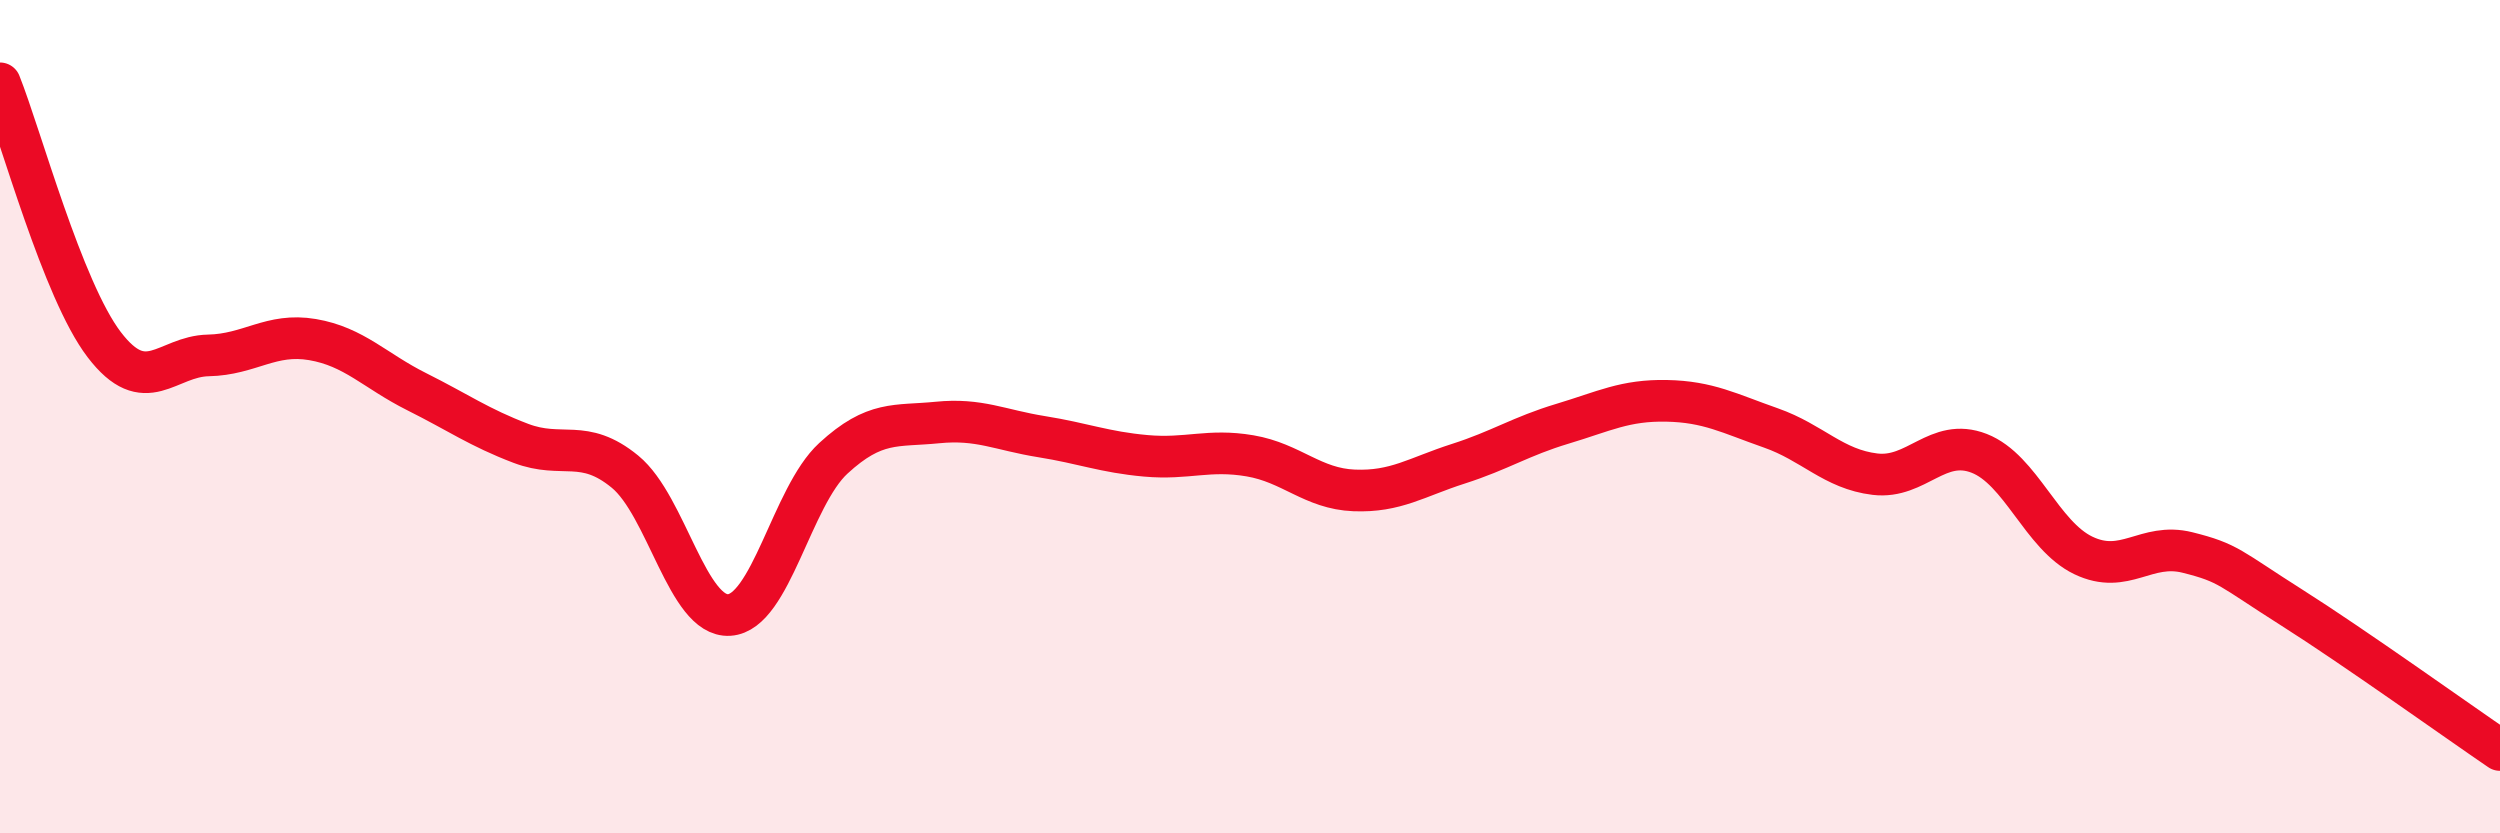
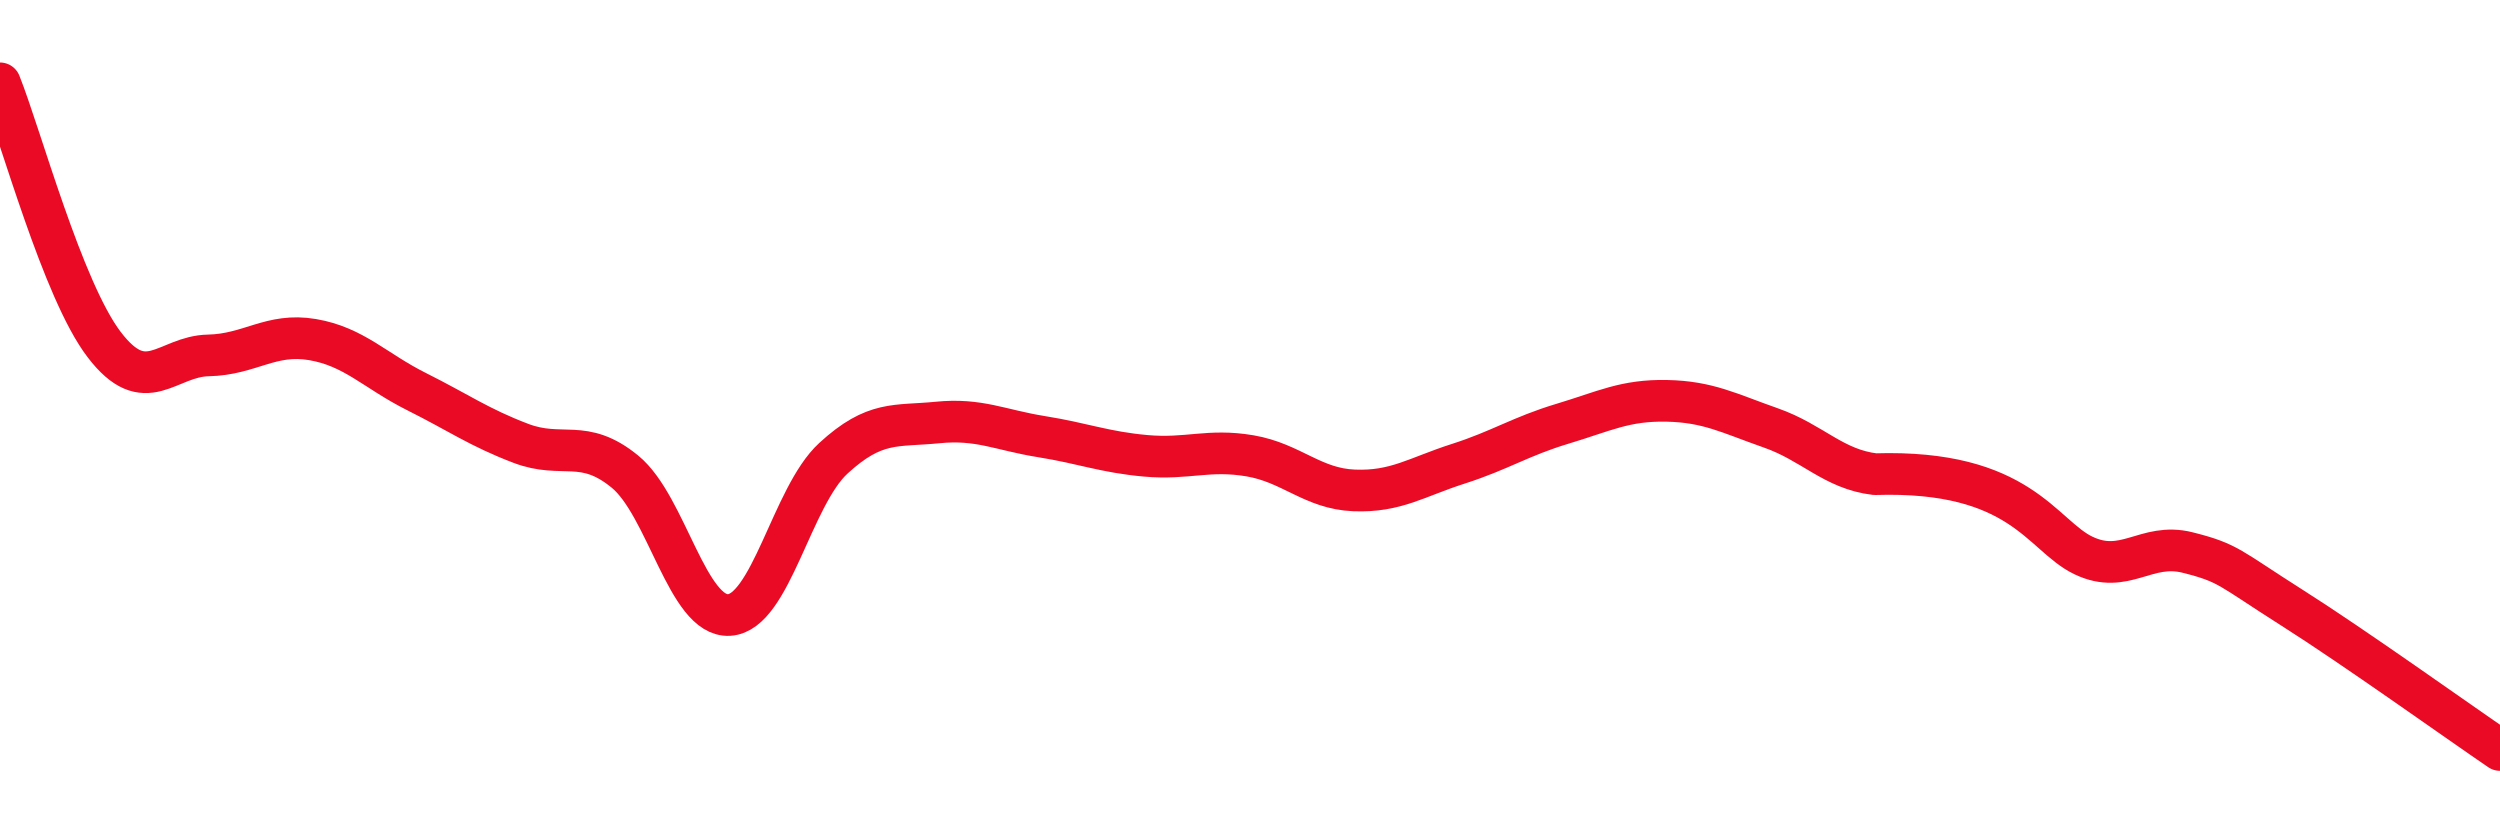
<svg xmlns="http://www.w3.org/2000/svg" width="60" height="20" viewBox="0 0 60 20">
-   <path d="M 0,2 C 0.5,3.25 1.5,6.96 2.5,8.27 C 3.5,9.58 4,8.55 5,8.53 C 6,8.51 6.5,7.98 7.5,8.15 C 8.5,8.32 9,8.9 10,9.4 C 11,9.9 11.5,10.26 12.5,10.64 C 13.5,11.02 14,10.5 15,11.32 C 16,12.14 16.5,14.82 17.5,14.76 C 18.5,14.7 19,11.92 20,11 C 21,10.08 21.5,10.24 22.5,10.14 C 23.5,10.04 24,10.32 25,10.48 C 26,10.64 26.5,10.85 27.5,10.94 C 28.5,11.03 29,10.77 30,10.94 C 31,11.11 31.5,11.73 32.5,11.77 C 33.5,11.81 34,11.45 35,11.13 C 36,10.81 36.5,10.47 37.5,10.17 C 38.5,9.87 39,9.6 40,9.62 C 41,9.64 41.5,9.92 42.5,10.27 C 43.5,10.62 44,11.26 45,11.38 C 46,11.5 46.5,10.49 47.5,10.88 C 48.5,11.27 49,12.85 50,13.33 C 51,13.81 51.5,13.01 52.5,13.26 C 53.5,13.51 53.5,13.63 55,14.58 C 56.5,15.53 59,17.32 60,18L60 20L0 20Z" fill="#EB0A25" opacity="0.1" stroke-linecap="round" stroke-linejoin="round" />
-   <path d="M 0,2 C 0.5,3.25 1.5,6.96 2.5,8.27 C 3.5,9.58 4,8.55 5,8.53 C 6,8.51 6.5,7.98 7.5,8.15 C 8.5,8.32 9,8.9 10,9.4 C 11,9.9 11.5,10.26 12.5,10.64 C 13.5,11.02 14,10.5 15,11.32 C 16,12.14 16.5,14.82 17.5,14.76 C 18.5,14.7 19,11.92 20,11 C 21,10.08 21.5,10.24 22.5,10.14 C 23.5,10.04 24,10.32 25,10.48 C 26,10.64 26.5,10.85 27.5,10.94 C 28.5,11.03 29,10.77 30,10.94 C 31,11.11 31.5,11.73 32.5,11.77 C 33.5,11.81 34,11.45 35,11.13 C 36,10.81 36.5,10.47 37.5,10.17 C 38.5,9.87 39,9.6 40,9.62 C 41,9.64 41.5,9.92 42.5,10.27 C 43.5,10.62 44,11.26 45,11.38 C 46,11.5 46.5,10.49 47.5,10.88 C 48.5,11.27 49,12.85 50,13.33 C 51,13.81 51.5,13.01 52.5,13.26 C 53.5,13.51 53.5,13.63 55,14.58 C 56.5,15.53 59,17.32 60,18" stroke="#EB0A25" stroke-width="1" fill="none" stroke-linecap="round" stroke-linejoin="round" />
+   <path d="M 0,2 C 0.5,3.25 1.5,6.96 2.5,8.27 C 3.5,9.58 4,8.55 5,8.53 C 6,8.51 6.5,7.98 7.5,8.15 C 8.5,8.32 9,8.9 10,9.4 C 11,9.9 11.5,10.26 12.5,10.64 C 13.5,11.02 14,10.5 15,11.32 C 16,12.14 16.5,14.82 17.5,14.76 C 18.5,14.7 19,11.92 20,11 C 21,10.08 21.5,10.24 22.5,10.14 C 23.5,10.04 24,10.32 25,10.48 C 26,10.64 26.5,10.85 27.5,10.94 C 28.5,11.03 29,10.77 30,10.94 C 31,11.11 31.5,11.73 32.5,11.77 C 33.5,11.81 34,11.45 35,11.13 C 36,10.81 36.5,10.47 37.5,10.17 C 38.5,9.87 39,9.6 40,9.62 C 41,9.64 41.5,9.92 42.5,10.27 C 43.5,10.62 44,11.26 45,11.38 C 48.5,11.27 49,12.85 50,13.33 C 51,13.81 51.5,13.01 52.5,13.26 C 53.5,13.51 53.5,13.63 55,14.58 C 56.5,15.53 59,17.32 60,18" stroke="#EB0A25" stroke-width="1" fill="none" stroke-linecap="round" stroke-linejoin="round" />
</svg>